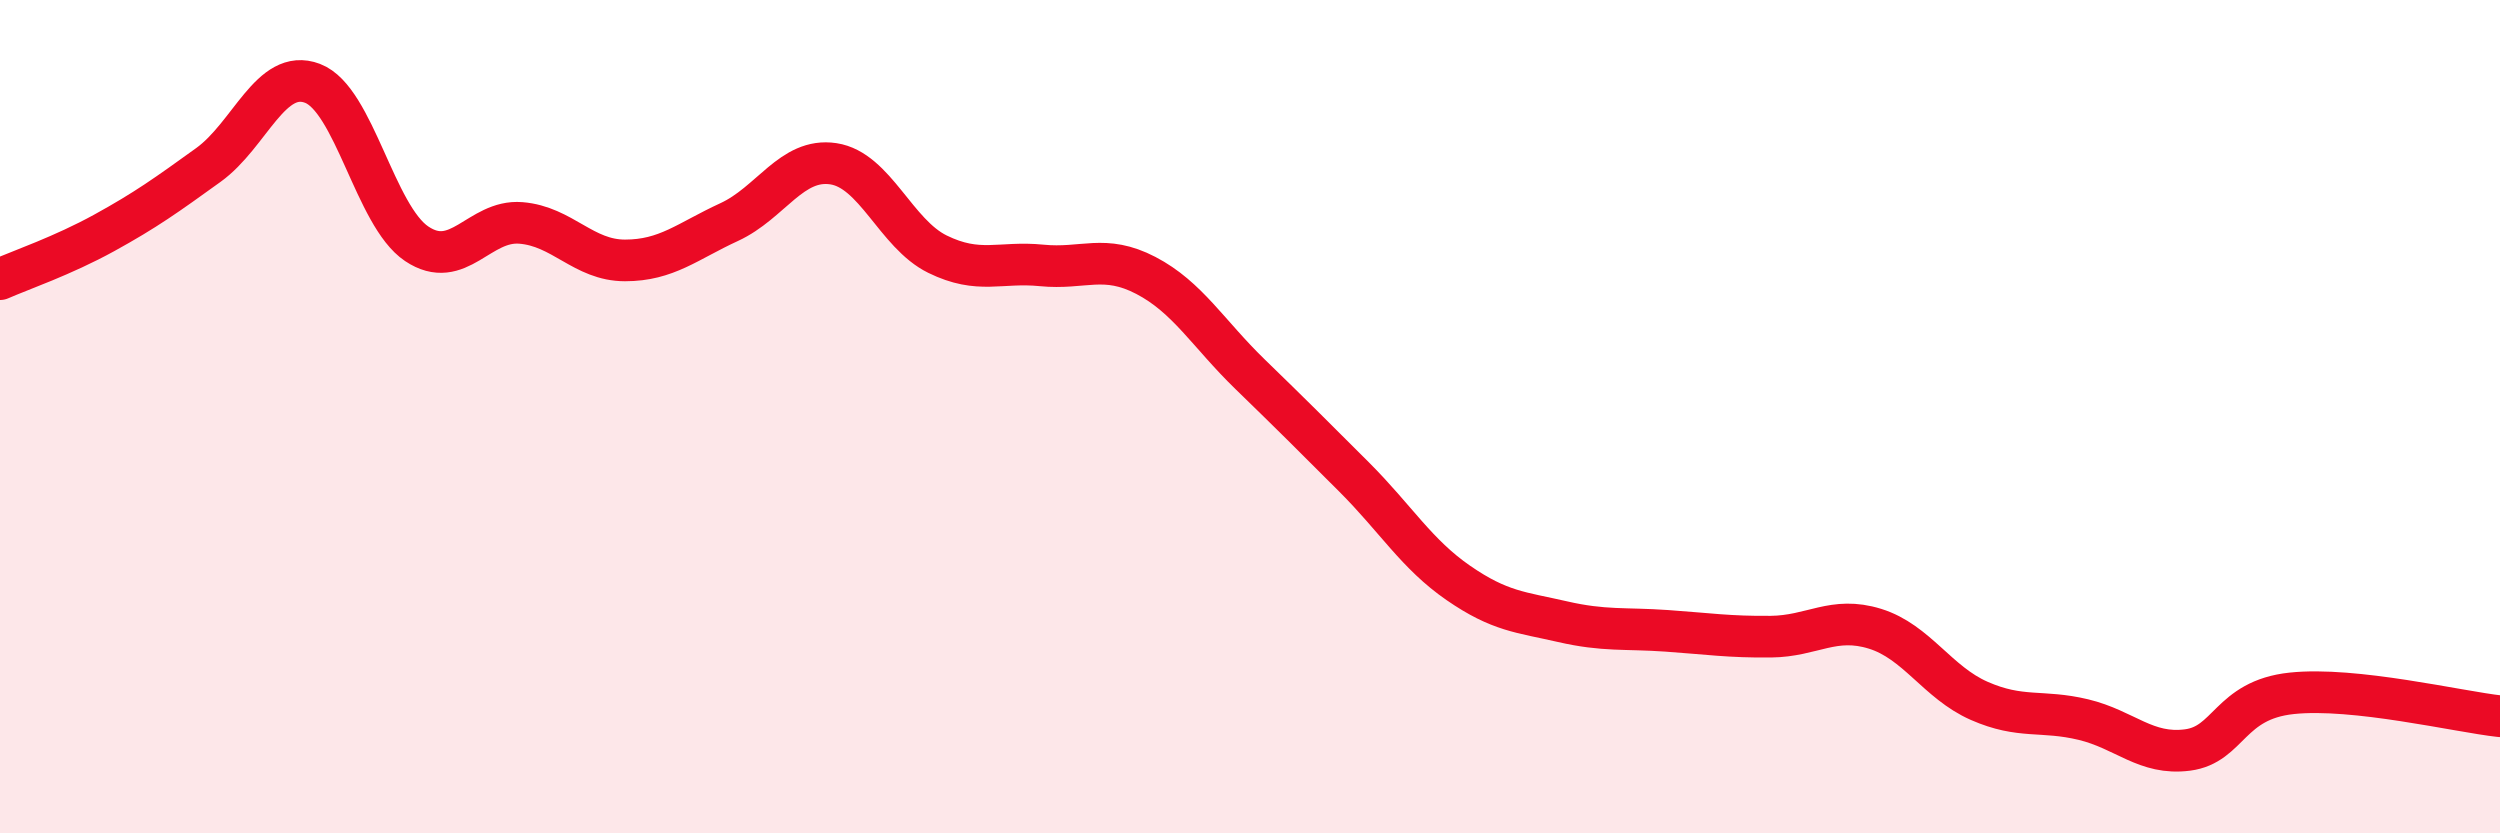
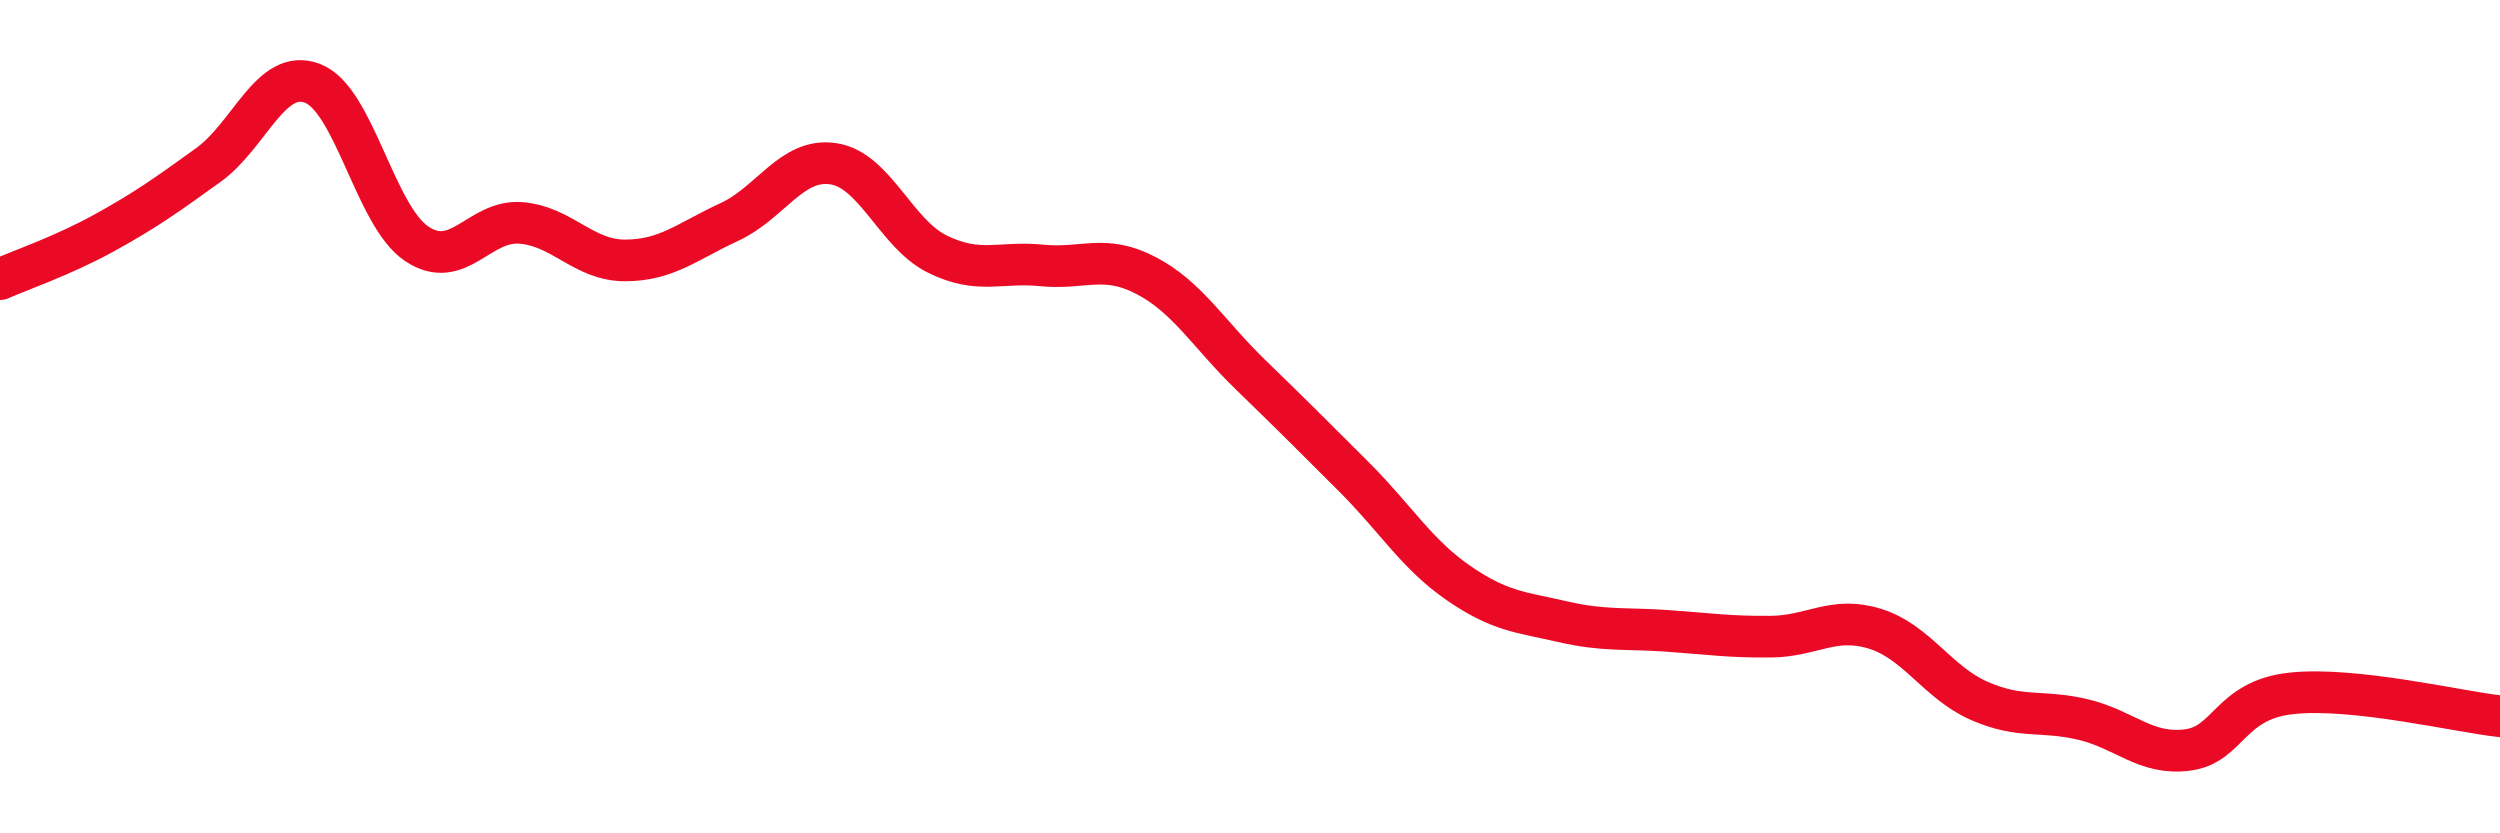
<svg xmlns="http://www.w3.org/2000/svg" width="60" height="20" viewBox="0 0 60 20">
-   <path d="M 0,6.7 C 0.5,6.48 1.5,6.14 2.5,5.59 C 3.5,5.04 4,4.68 5,3.96 C 6,3.24 6.5,1.62 7.5,2 C 8.5,2.38 9,5.18 10,5.85 C 11,6.52 11.5,5.27 12.5,5.35 C 13.5,5.43 14,6.25 15,6.25 C 16,6.25 16.5,5.79 17.5,5.33 C 18.5,4.87 19,3.78 20,3.93 C 21,4.08 21.5,5.61 22.5,6.1 C 23.5,6.59 24,6.27 25,6.37 C 26,6.47 26.5,6.09 27.5,6.61 C 28.5,7.13 29,8.01 30,8.98 C 31,9.95 31.5,10.45 32.5,11.45 C 33.5,12.45 34,13.3 35,13.99 C 36,14.68 36.5,14.69 37.5,14.92 C 38.5,15.15 39,15.07 40,15.14 C 41,15.21 41.5,15.29 42.5,15.28 C 43.5,15.27 44,14.78 45,15.09 C 46,15.4 46.5,16.38 47.5,16.82 C 48.5,17.26 49,17.03 50,17.27 C 51,17.51 51.5,18.13 52.5,18 C 53.5,17.87 53.5,16.8 55,16.64 C 56.5,16.48 59,17.08 60,17.19L60 20L0 20Z" fill="#EB0A25" opacity="0.1" stroke-linecap="round" stroke-linejoin="round" />
  <path d="M 0,6.7 C 0.5,6.48 1.5,6.14 2.5,5.59 C 3.5,5.04 4,4.68 5,3.96 C 6,3.24 6.5,1.62 7.5,2 C 8.5,2.38 9,5.18 10,5.85 C 11,6.52 11.5,5.27 12.5,5.35 C 13.5,5.43 14,6.25 15,6.25 C 16,6.25 16.5,5.79 17.5,5.33 C 18.5,4.87 19,3.78 20,3.93 C 21,4.08 21.5,5.61 22.5,6.1 C 23.5,6.59 24,6.27 25,6.37 C 26,6.47 26.5,6.09 27.5,6.61 C 28.5,7.13 29,8.01 30,8.98 C 31,9.95 31.5,10.45 32.5,11.45 C 33.5,12.45 34,13.3 35,13.99 C 36,14.68 36.5,14.69 37.5,14.92 C 38.5,15.15 39,15.07 40,15.14 C 41,15.21 41.5,15.29 42.5,15.28 C 43.5,15.27 44,14.78 45,15.09 C 46,15.4 46.5,16.38 47.5,16.82 C 48.5,17.26 49,17.03 50,17.27 C 51,17.51 51.5,18.13 52.5,18 C 53.5,17.87 53.5,16.8 55,16.64 C 56.5,16.48 59,17.08 60,17.19" stroke="#EB0A25" stroke-width="1" fill="none" stroke-linecap="round" stroke-linejoin="round" />
</svg>